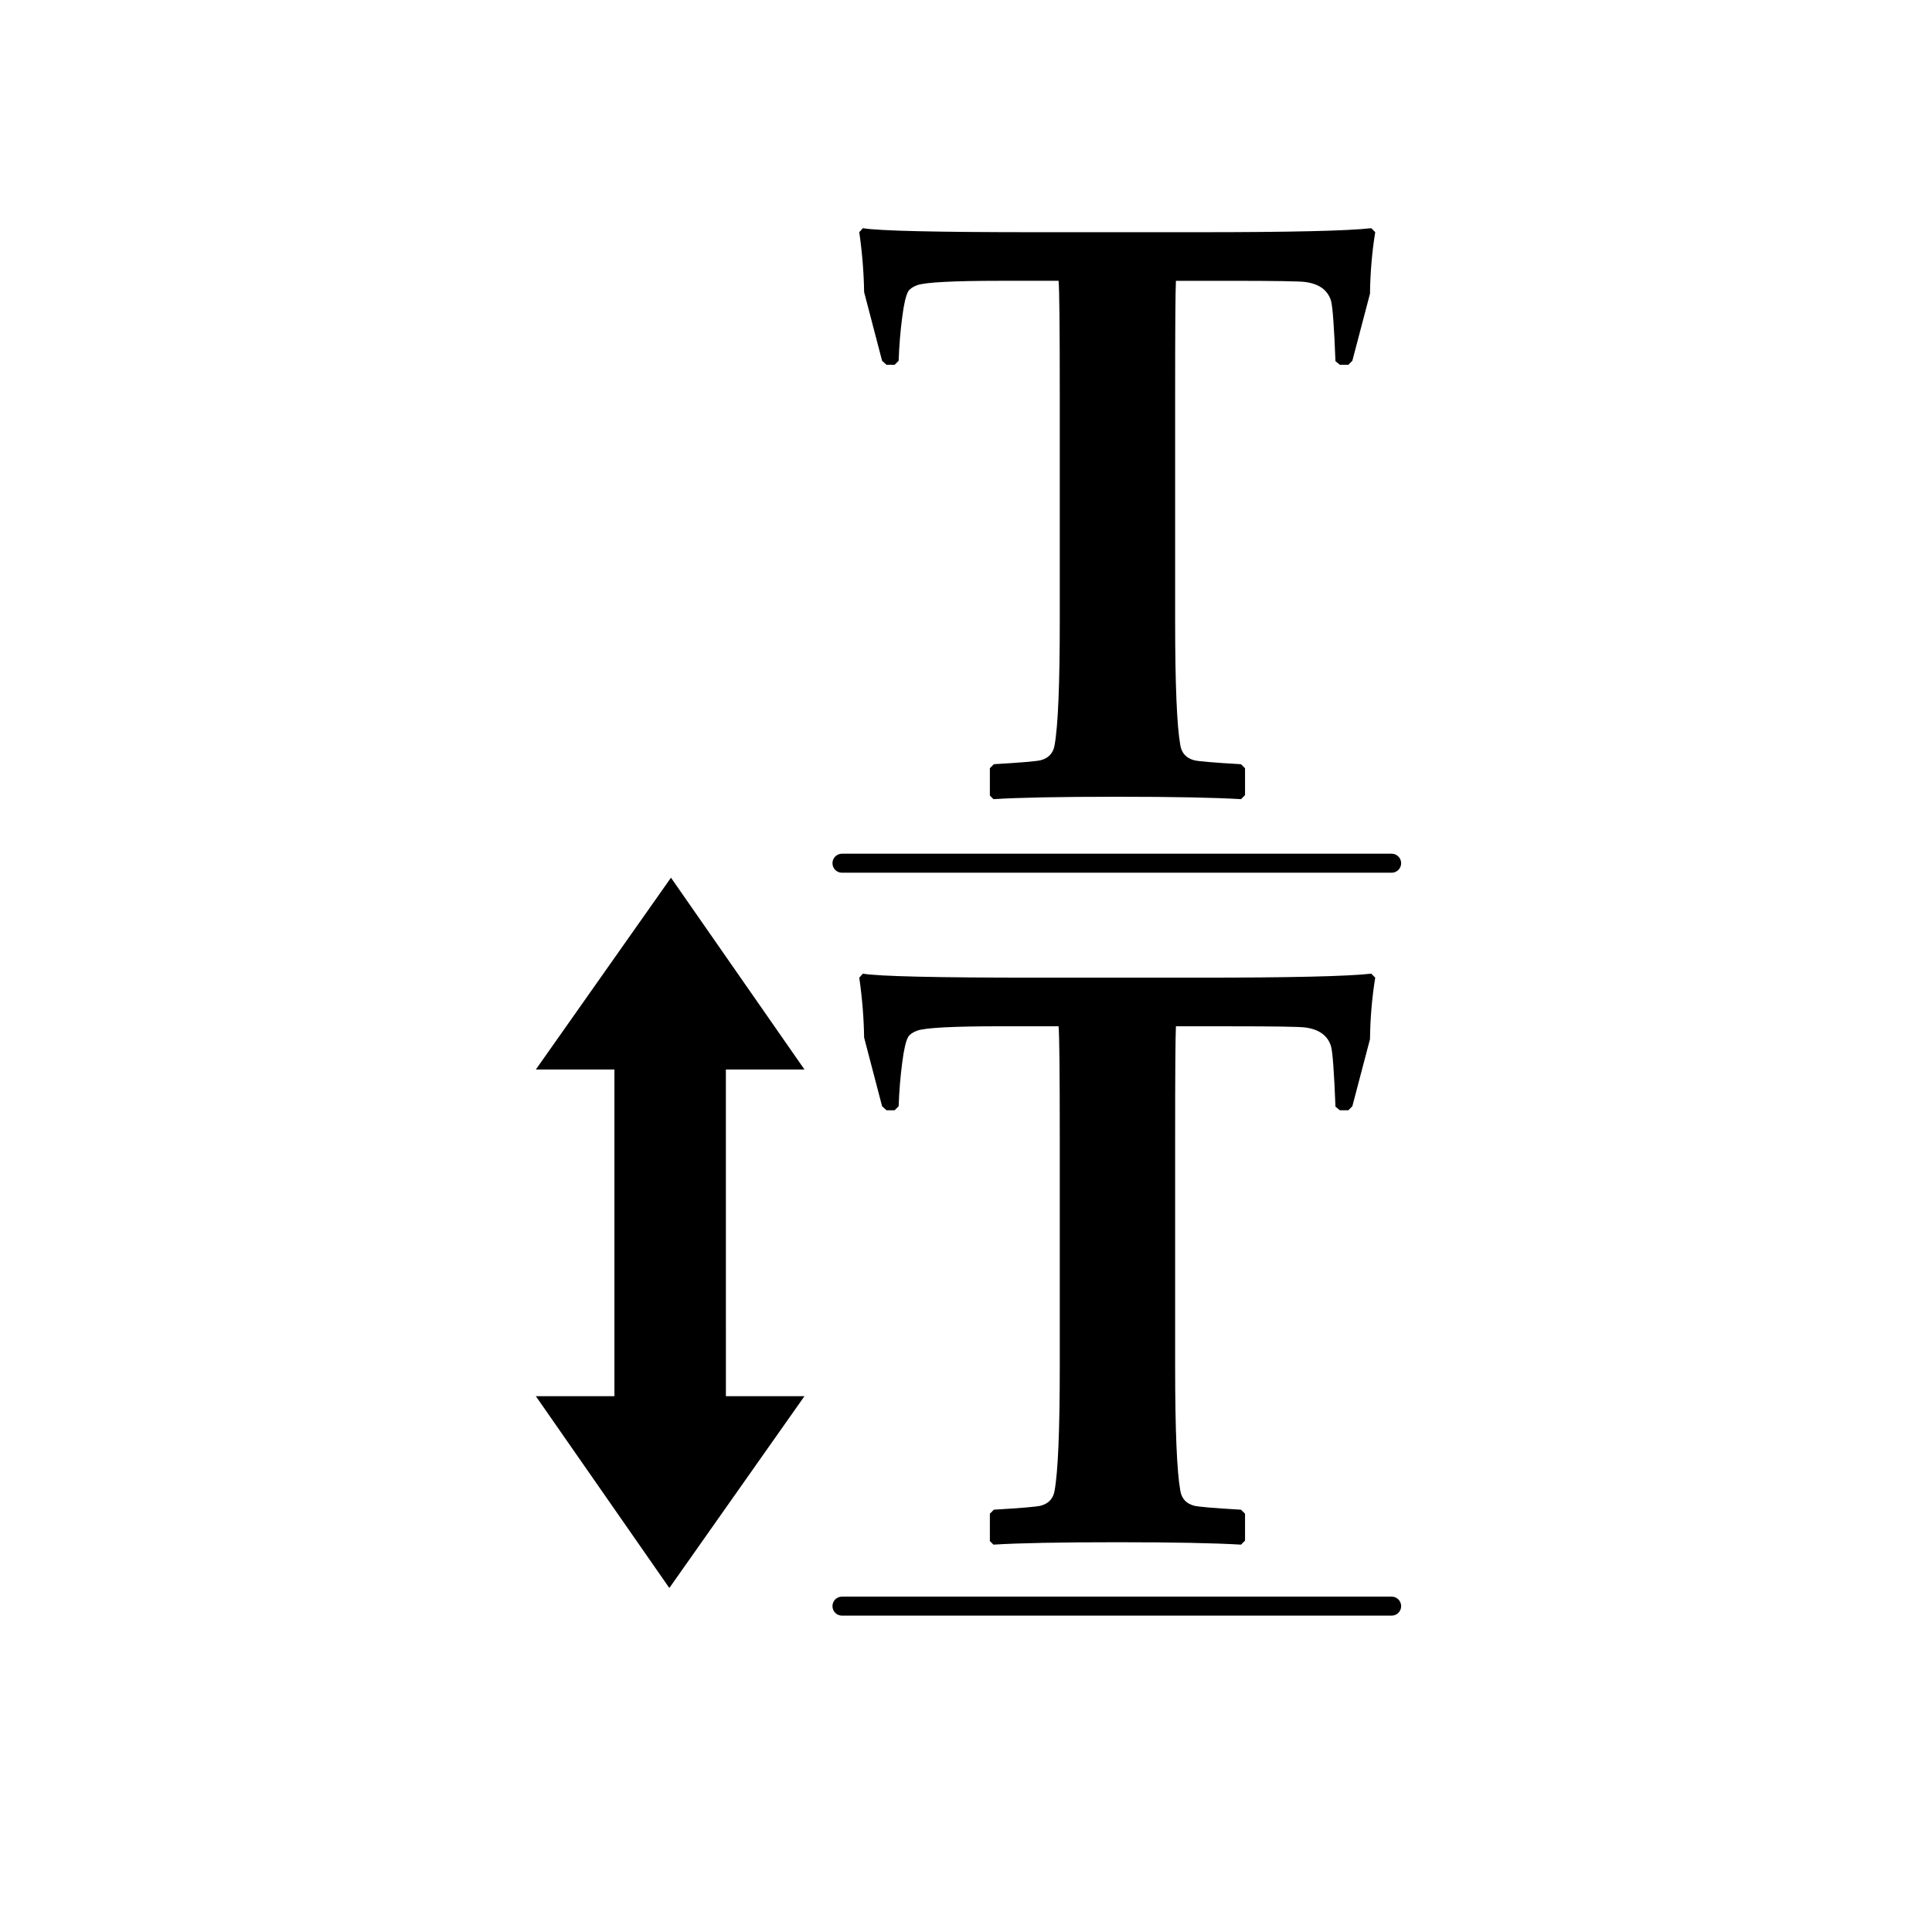
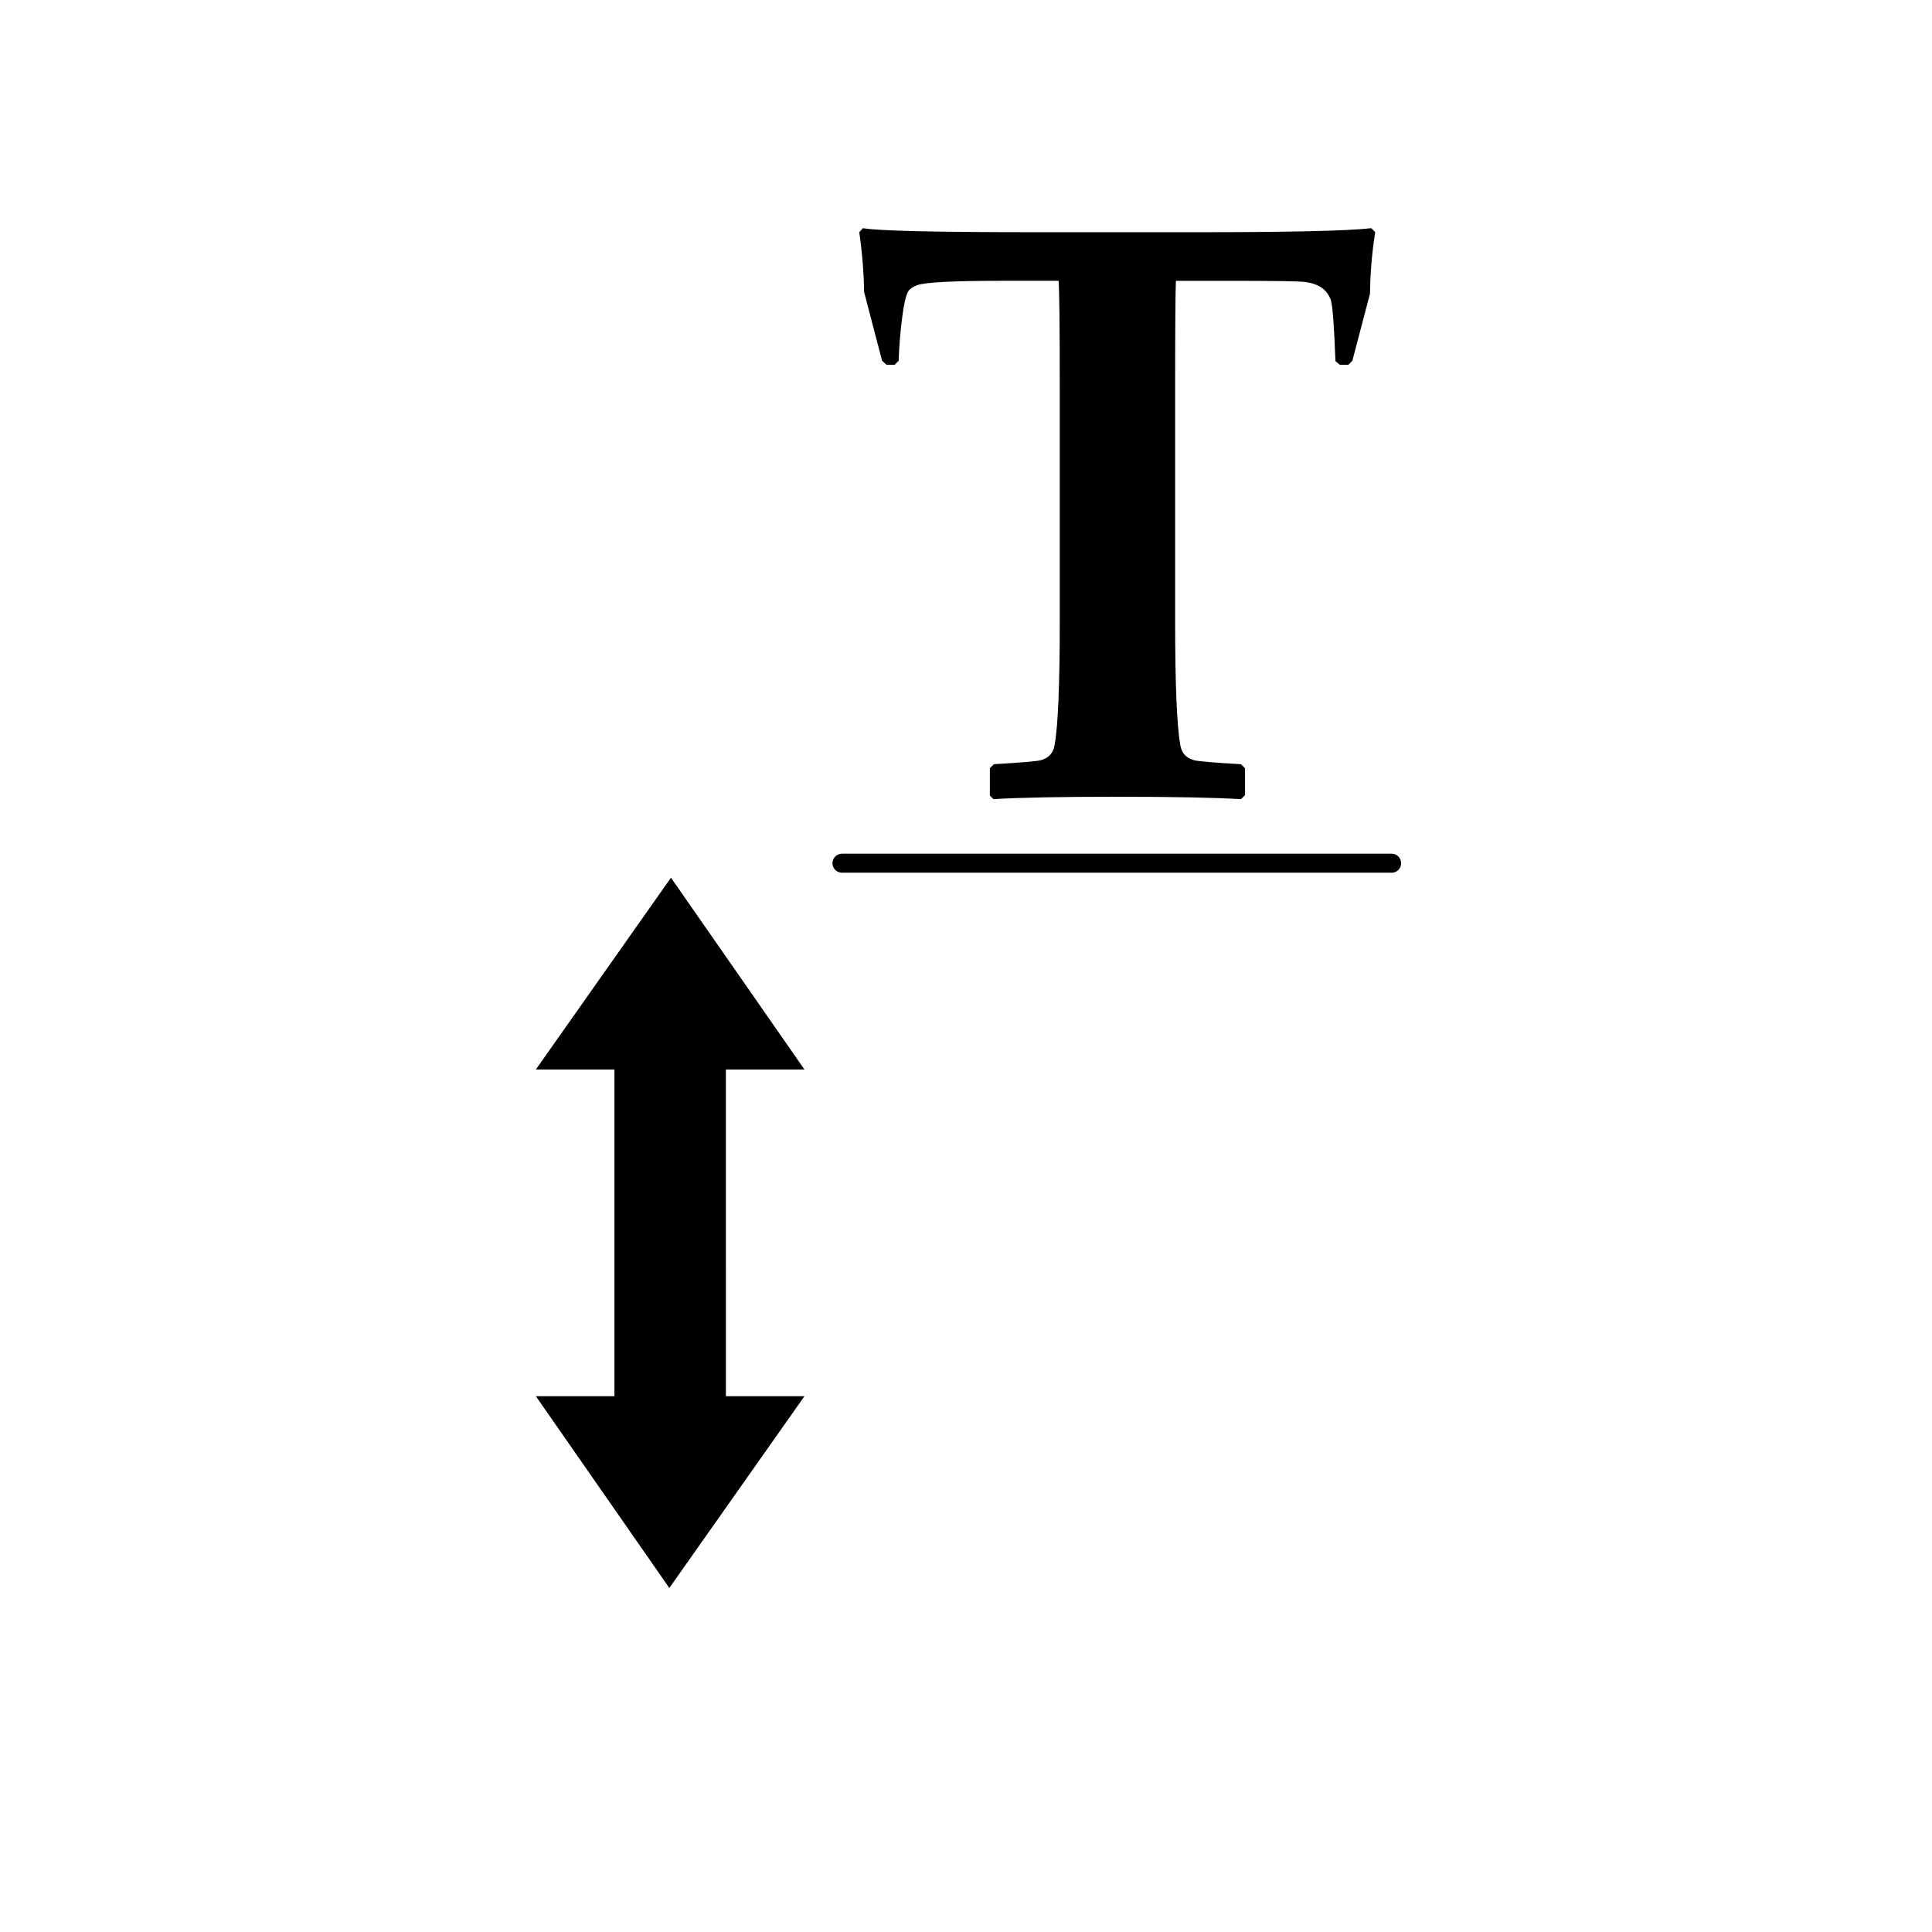
<svg xmlns="http://www.w3.org/2000/svg" fill="#000000" width="800px" height="800px" version="1.1" viewBox="144 144 512 512">
  <g>
    <path d="m508.45 205.53c-0.852 5.254-1.316 10.688-1.387 16.293l-4.676 17.785-1.066 1.066h-2.242l-1.168-0.957c-0.352-9.09-0.746-14.41-1.168-15.973-0.852-2.84-3.125-4.508-6.82-5.008-1.414-0.211-8.09-0.316-20.02-0.316h-14.27c-0.141 2.484-0.211 12.352-0.211 29.605v60.492c0 16.898 0.465 27.902 1.379 33.008 0.352 2.062 1.562 3.371 3.621 3.941 1.066 0.289 5.215 0.641 12.461 1.062l1.066 1.062v7.133l-1.066 1.062c-7.027-0.422-17.961-0.637-32.797-0.637-15.195 0-26.133 0.211-32.805 0.637l-0.957-0.957v-7.246l1.066-1.062c7.246-0.422 11.391-0.781 12.461-1.062 2.055-0.57 3.266-1.883 3.621-3.941 0.926-5.109 1.379-16.117 1.379-33.008v-60.488c0-17.531-0.105-27.402-0.316-29.605h-15.23c-12.707 0-20.121 0.387-22.258 1.168-1.133 0.422-1.914 0.957-2.344 1.598-0.641 1.137-1.168 3.406-1.598 6.816-0.5 3.762-0.812 7.633-0.953 11.609l-1.062 1.066h-2.16l-1.168-1.066-4.762-18.207c-0.074-5.113-0.504-10.398-1.285-15.863l0.957-1.062c4.191 0.711 19.453 1.062 45.797 1.062h43.133c24.277 0 39.551-0.352 45.797-1.062z" />
-     <path d="m508.45 403.09c-0.852 5.254-1.316 10.688-1.387 16.293l-4.676 17.785-1.066 1.066h-2.242l-1.168-0.957c-0.352-9.09-0.746-14.41-1.168-15.973-0.852-2.84-3.125-4.508-6.82-5.008-1.414-0.211-8.09-0.316-20.02-0.316h-14.27c-0.141 2.484-0.211 12.352-0.211 29.605v60.492c0 16.898 0.465 27.902 1.379 33.008 0.352 2.062 1.562 3.371 3.621 3.941 1.066 0.289 5.215 0.641 12.461 1.062l1.066 1.062v7.133l-1.066 1.062c-7.027-0.422-17.961-0.637-32.797-0.637-15.195 0-26.133 0.211-32.805 0.637l-0.957-0.957v-7.246l1.066-1.062c7.246-0.422 11.391-0.781 12.461-1.062 2.055-0.57 3.266-1.883 3.621-3.941 0.926-5.109 1.379-16.117 1.379-33.008v-60.492c0-17.531-0.105-27.402-0.316-29.605h-15.23c-12.707 0-20.121 0.387-22.258 1.168-1.133 0.422-1.914 0.957-2.344 1.598-0.641 1.137-1.168 3.406-1.598 6.816-0.5 3.762-0.812 7.633-0.953 11.609l-1.062 1.066h-2.16l-1.168-1.066-4.762-18.207c-0.074-5.113-0.504-10.398-1.285-15.863l0.957-1.062c4.191 0.711 19.453 1.062 45.797 1.062h43.133c24.277 0 39.551-0.352 45.797-1.062z" />
    <path d="m336.37 514-0.004-86.566h20.828l-35.379-50.836-35.812 50.836h20.828v86.566h-20.828l35.379 50.836 35.812-50.836h-20.828z" />
    <path d="m512.8 375.28h-145.67c-1.391 0-2.519-1.129-2.519-2.519 0-1.391 1.129-2.519 2.519-2.519h145.67c1.391 0 2.519 1.129 2.519 2.519 0 1.391-1.129 2.519-2.519 2.519z" />
-     <path d="m512.8 572.16h-145.67c-1.391 0-2.519-1.129-2.519-2.519s1.129-2.519 2.519-2.519h145.67c1.391 0 2.519 1.129 2.519 2.519s-1.129 2.519-2.519 2.519z" />
  </g>
</svg>